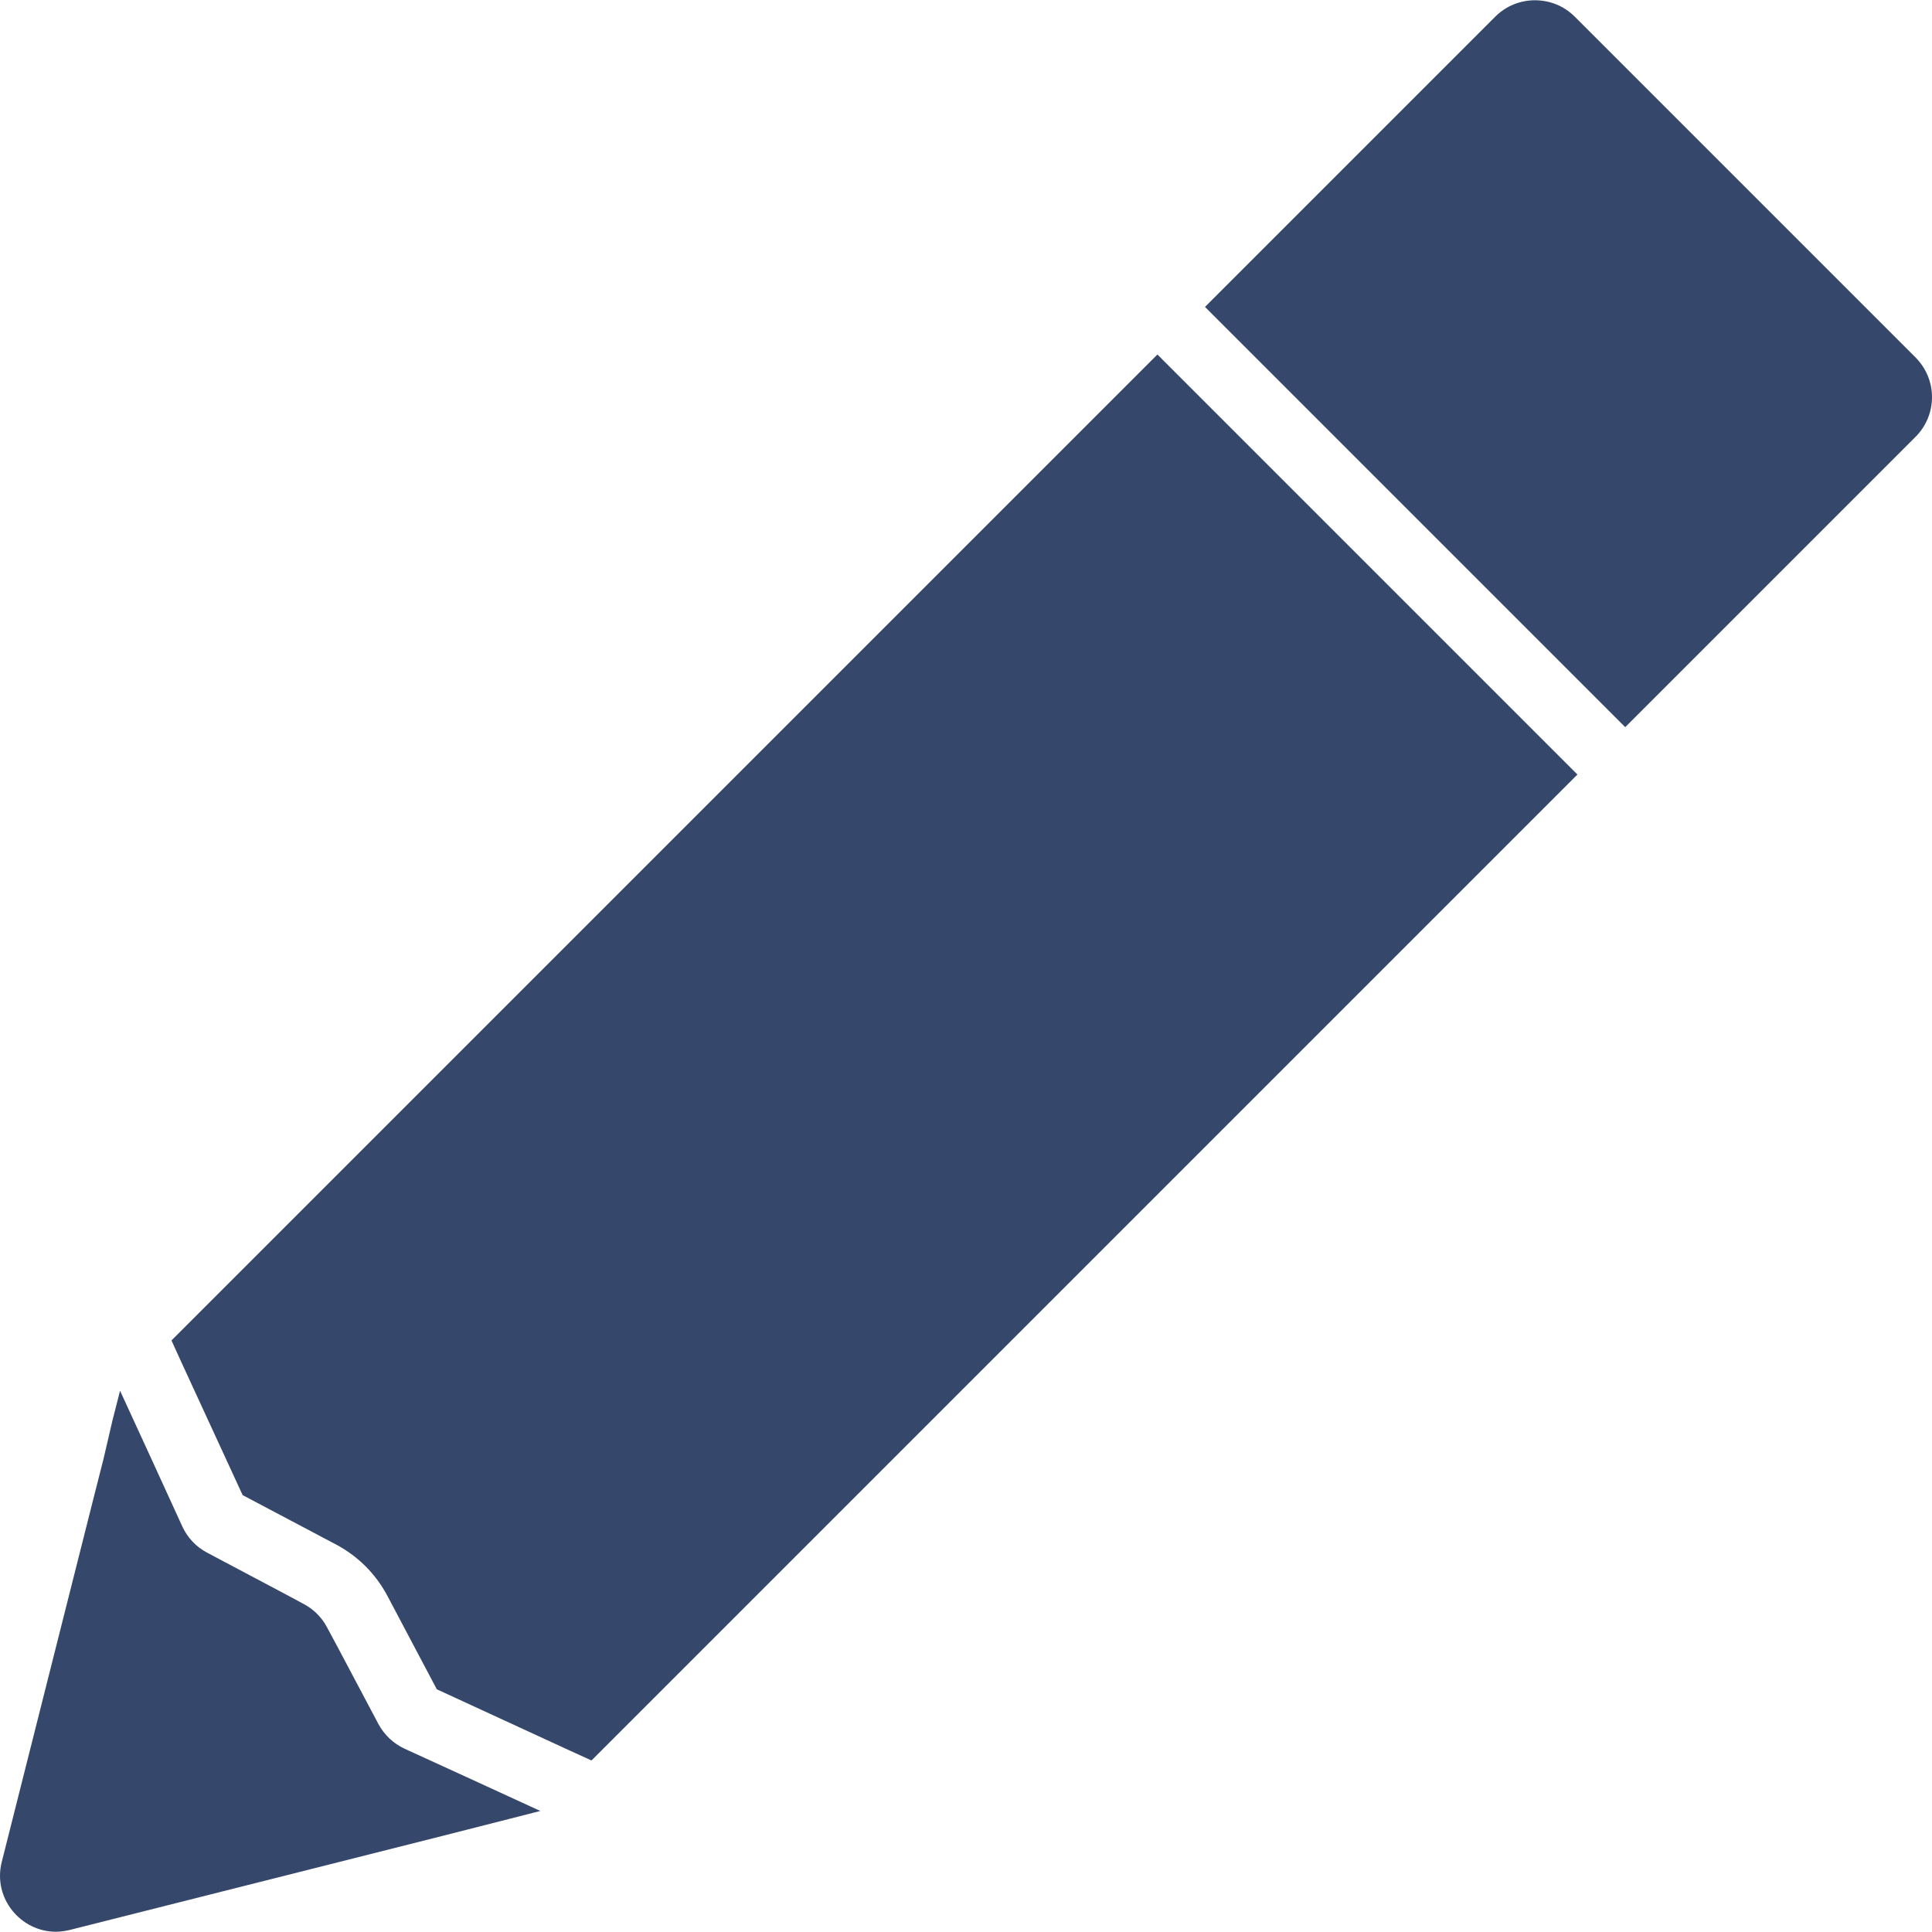
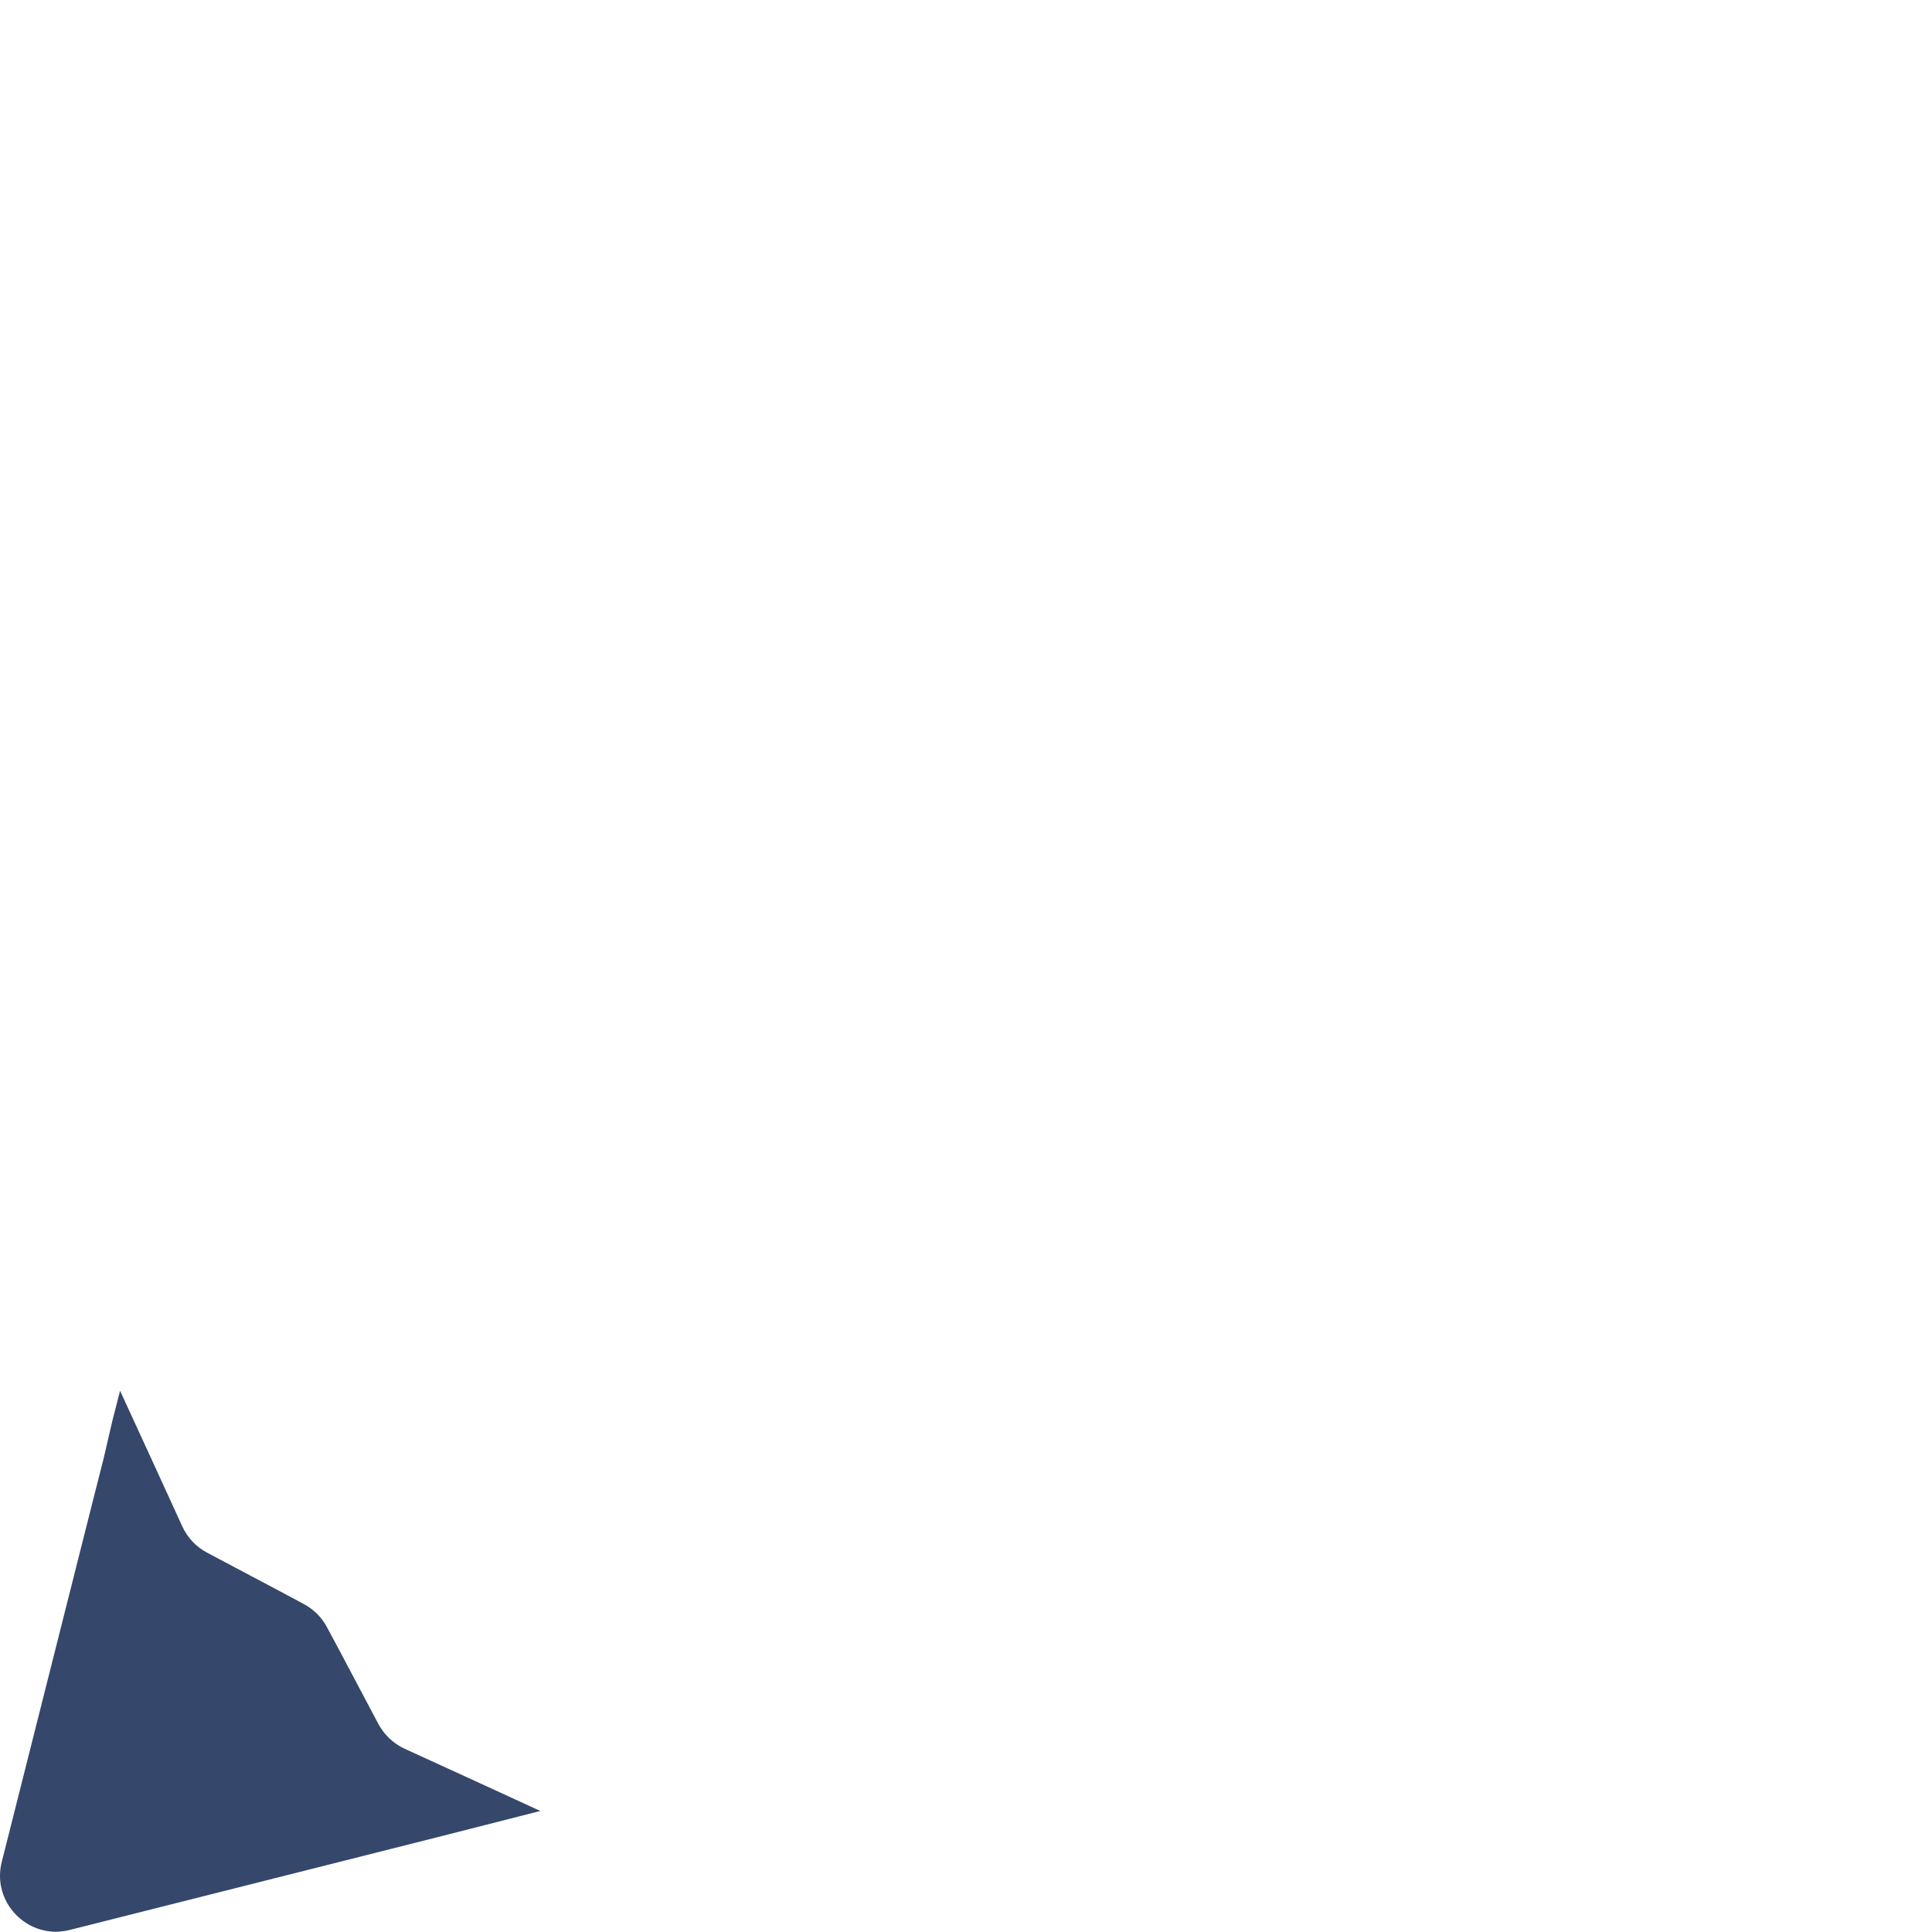
<svg xmlns="http://www.w3.org/2000/svg" version="1.1" id="Capa_1" x="0px" y="0px" width="512px" height="512px" viewBox="0 0 860.632 860.632" style="enable-background:new 0 0 860.632 860.632;" xml:space="preserve">
  <g>
    <g>
-       <path d="M515.582,157.916l-439.199,439.2l4.6,10.1l27.1,58.8l41.6,22c9.8,5.2,17.7,13.101,22.9,22.9l22,41.6l58.8,27.101    l10.101,4.6l439.2-439.2L515.582,157.916z" fill="#35476b" />
-       <path d="M853.282,159.216l-151.8-151.8c-4.9-4.9-11.3-7.3-17.7-7.3s-12.8,2.4-17.7,7.3l-129.3,129.3l187.2,187.2l129.3-129.3    C863.082,184.816,863.082,169.016,853.282,159.216z" fill="#35476b" />
      <path d="M46.083,650.016l-4.3,16.9l-41,162.5c-4.1,16.2,8.5,31.1,24.1,31.1c2,0,4.1-0.3,6.2-0.8l162.5-41l16.9-4.3l16.9-4.3    l13.3-3.4l-30.9-14.2l-29.5-13.5c-5-2.3-9.1-6.199-11.7-11l-18.6-35.1l-4.3-8c-2.3-4.4-6-8.1-10.4-10.4l-8-4.3l-35.1-18.6    c-4.9-2.601-8.7-6.7-11-11.7l-13.5-29.5l-14.2-30.9l-3.4,13.301L46.083,650.016z" fill="#35476b" />
    </g>
  </g>
  <g>
</g>
  <g>
</g>
  <g>
</g>
  <g>
</g>
  <g>
</g>
  <g>
</g>
  <g>
</g>
  <g>
</g>
  <g>
</g>
  <g>
</g>
  <g>
</g>
  <g>
</g>
  <g>
</g>
  <g>
</g>
  <g>
</g>
</svg>